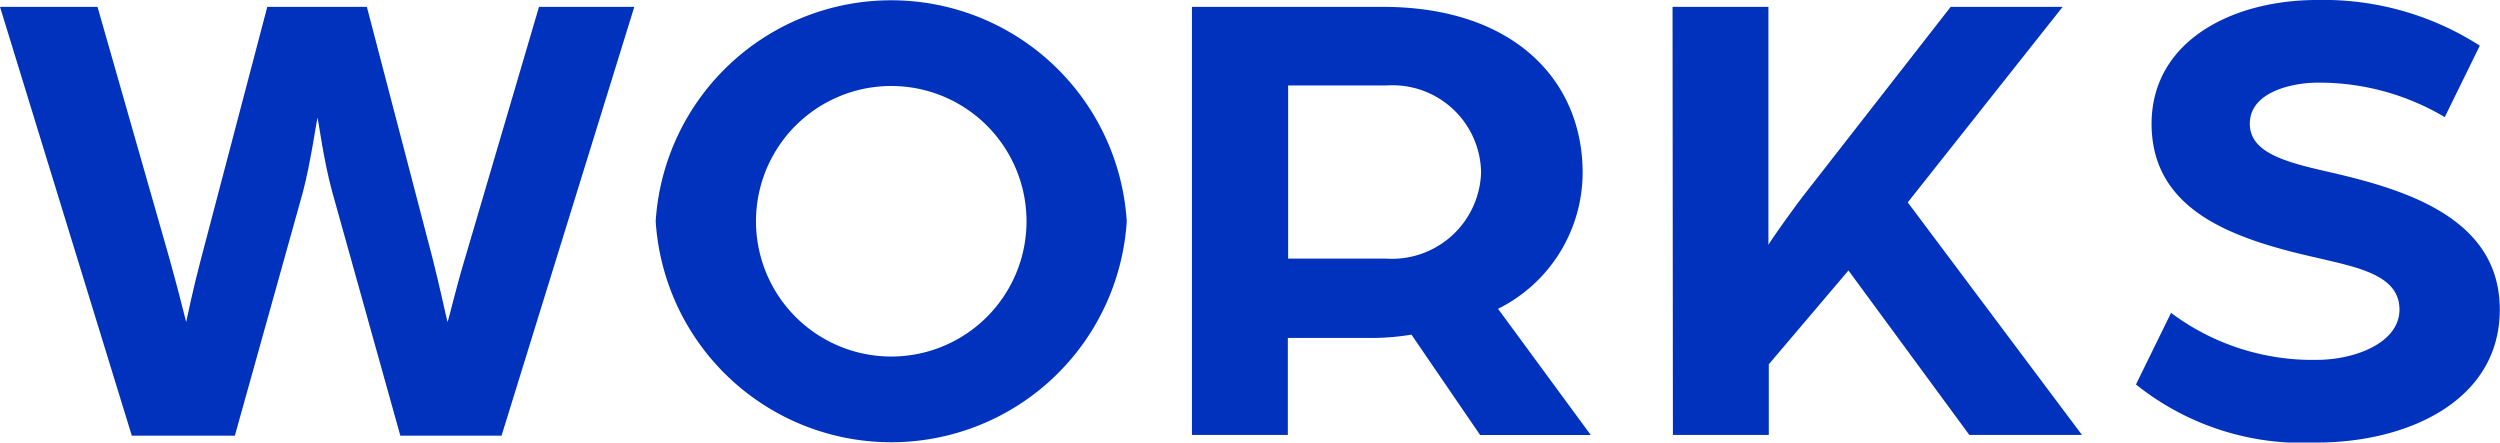
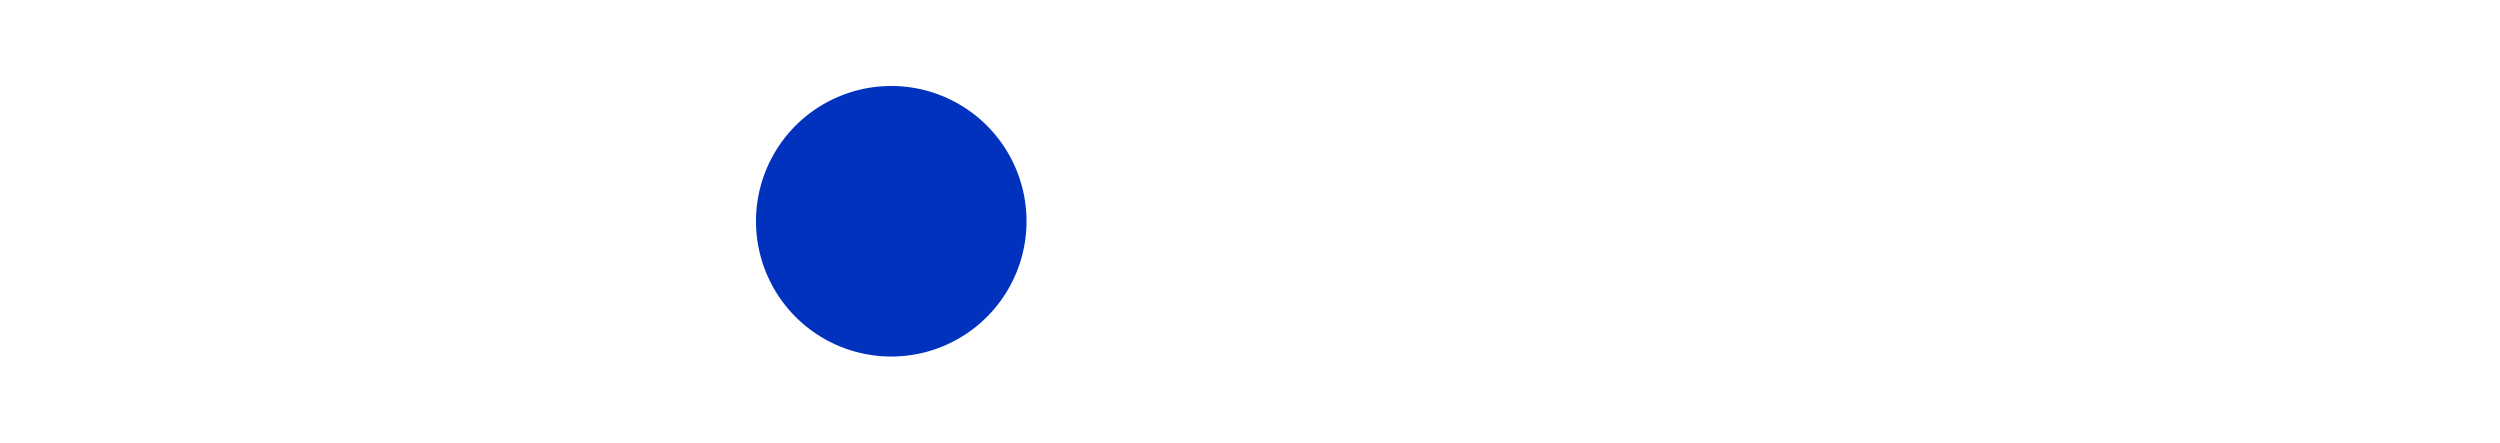
<svg xmlns="http://www.w3.org/2000/svg" width="33.896" height="6" viewBox="0 0 33.896 6">
  <g transform="translate(-472 -1190)">
-     <path d="M0,.642H1.322L2.3,4.064c.1.358.214.806.224.851.009-.045.1-.475.2-.851l.9-3.422h1.35l.894,3.422c.093.367.186.806.2.851.019-.045.121-.484.233-.851L7.308.642H8.6l-1.8,5.814H5.428l-.922-3.3c-.112-.4-.186-.949-.2-1.012-.019.063-.093.609-.2,1.012l-.922,3.3H1.787Z" transform="translate(472 1189.451)" fill="#0032be" />
-     <path d="M61.255,3a3.2,3.2,0,0,1,6.387,0,3.2,3.2,0,0,1-6.387,0m5.028,0a1.834,1.834,0,1,0-3.668,0,1.834,1.834,0,1,0,3.668,0" transform="translate(419.635 1190)" fill="#0032be" />
-     <path d="M111.35.642h2.588c1.778,0,2.709,1,2.709,2.248A2.066,2.066,0,0,1,115.5,4.736l1.257,1.711h-1.5l-.931-1.361a3.306,3.306,0,0,1-.512.045h-1.164V6.446h-1.3Zm2.625,3.413A1.209,1.209,0,0,0,115.27,2.89a1.2,1.2,0,0,0-1.285-1.182h-1.331V4.055Z" transform="translate(376.811 1189.451)" fill="#0032be" />
-     <path d="M156.249.642h1.3V3.867c.037-.063.335-.493.549-.761L160.02.642h1.518l-2.1,2.651L161.8,6.446h-1.527l-1.639-2.23-1.08,1.272v.958h-1.3Z" transform="translate(338.428 1189.451)" fill="#0032be" />
-     <path d="M199.545,5.211l.475-.969A3.2,3.2,0,0,0,202,4.879c.5,0,1.117-.224,1.117-.682s-.54-.565-1.071-.691c-1.127-.251-2.29-.619-2.29-1.83C199.759.556,200.848,0,202,0a3.925,3.925,0,0,1,2.206.619l-.475.969A3.325,3.325,0,0,0,202,1.121c-.317,0-.912.117-.912.556,0,.377.438.511,1.034.646,1.071.242,2.355.628,2.355,1.874S203.213,6,202,6a3.613,3.613,0,0,1-2.458-.789" transform="translate(301.416 1190)" fill="#0032be" />
+     <path d="M61.255,3m5.028,0a1.834,1.834,0,1,0-3.668,0,1.834,1.834,0,1,0,3.668,0" transform="translate(419.635 1190)" fill="#0032be" />
  </g>
</svg>